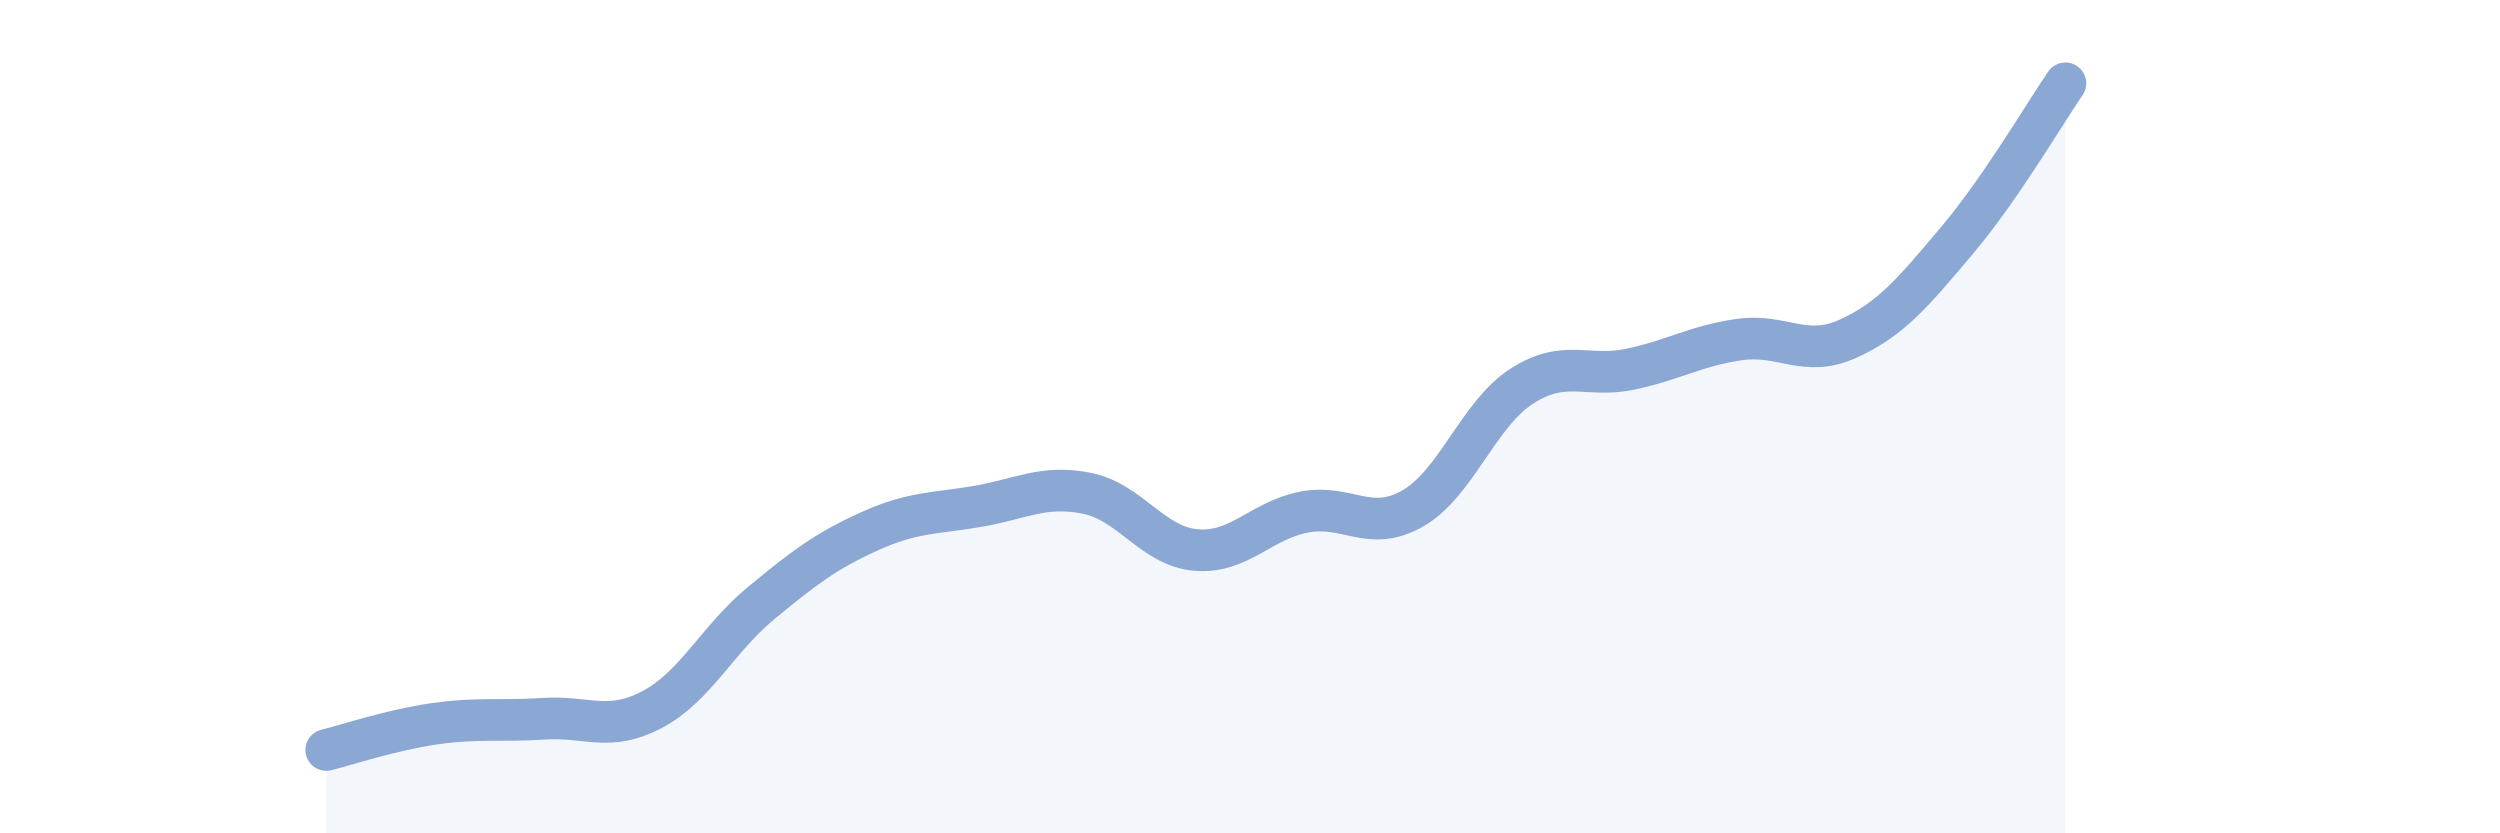
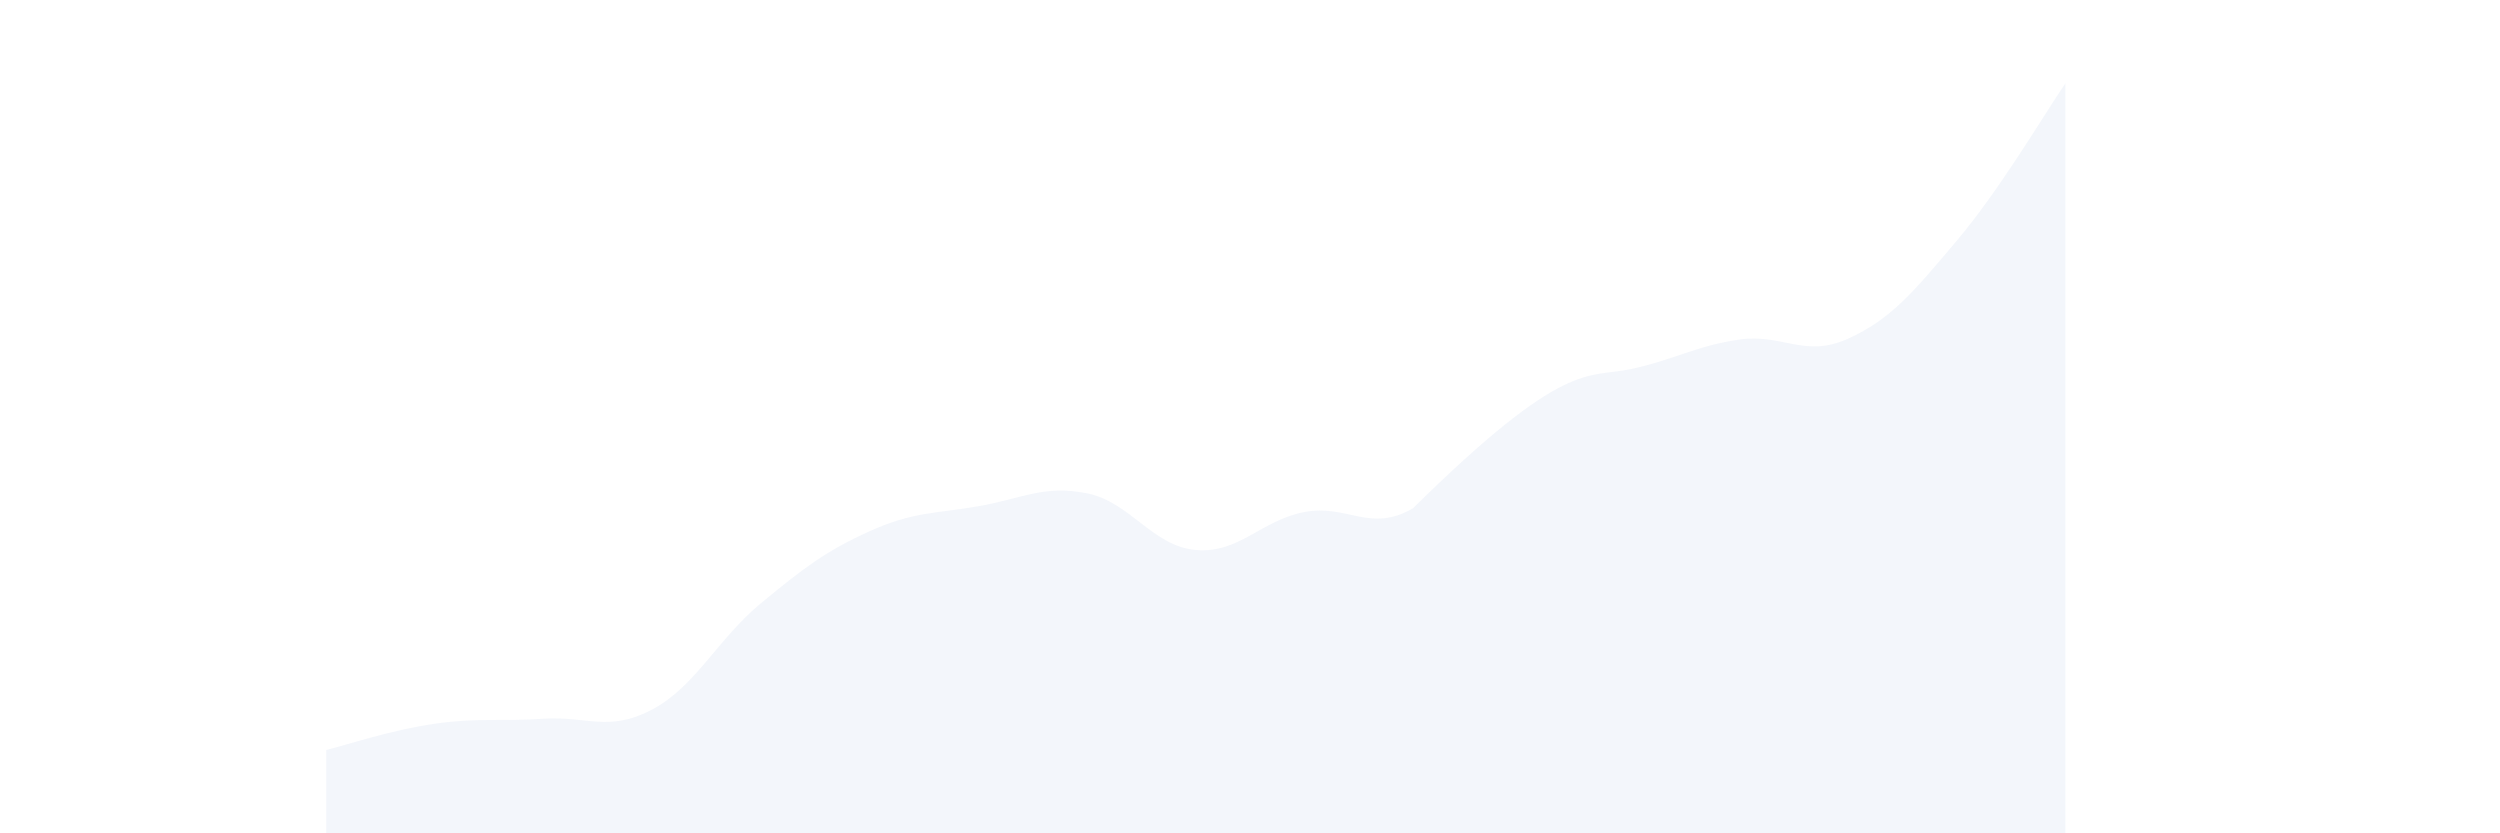
<svg xmlns="http://www.w3.org/2000/svg" width="60" height="20" viewBox="0 0 60 20">
-   <path d="M 7.83,18 C 8.35,17.87 9.39,17.52 10.43,17.37 C 11.47,17.22 12,17.32 13.04,17.25 C 14.08,17.18 14.61,17.58 15.65,17.03 C 16.69,16.48 17.22,15.34 18.26,14.48 C 19.3,13.62 19.83,13.22 20.87,12.75 C 21.91,12.28 22.44,12.33 23.48,12.15 C 24.52,11.97 25.05,11.63 26.09,11.84 C 27.13,12.05 27.66,13.11 28.7,13.2 C 29.74,13.29 30.26,12.49 31.3,12.29 C 32.34,12.09 32.87,12.8 33.91,12.2 C 34.95,11.6 35.48,9.94 36.52,9.27 C 37.56,8.6 38.09,9.08 39.13,8.86 C 40.17,8.64 40.7,8.3 41.74,8.15 C 42.78,8 43.31,8.6 44.35,8.13 C 45.39,7.66 45.92,7.01 46.96,5.78 C 48,4.55 49.05,2.76 49.57,2L49.57 20L7.83 20Z" fill="#8ba7d3" opacity="0.1" stroke-linecap="round" stroke-linejoin="round" />
-   <path d="M 7.83,18 C 8.35,17.87 9.39,17.52 10.43,17.37 C 11.47,17.22 12,17.32 13.04,17.25 C 14.08,17.18 14.61,17.58 15.65,17.03 C 16.69,16.48 17.22,15.34 18.26,14.48 C 19.3,13.62 19.83,13.22 20.87,12.75 C 21.91,12.28 22.44,12.33 23.48,12.15 C 24.52,11.97 25.05,11.63 26.09,11.84 C 27.13,12.05 27.66,13.11 28.7,13.2 C 29.74,13.29 30.26,12.49 31.3,12.29 C 32.34,12.09 32.87,12.8 33.91,12.2 C 34.95,11.6 35.48,9.94 36.52,9.27 C 37.56,8.6 38.09,9.08 39.13,8.86 C 40.17,8.64 40.7,8.3 41.74,8.15 C 42.78,8 43.31,8.6 44.35,8.13 C 45.39,7.66 45.92,7.01 46.96,5.78 C 48,4.55 49.05,2.76 49.57,2" stroke="#8ba7d3" stroke-width="1" fill="none" stroke-linecap="round" stroke-linejoin="round" />
+   <path d="M 7.83,18 C 8.35,17.87 9.39,17.52 10.43,17.37 C 11.47,17.22 12,17.32 13.04,17.25 C 14.08,17.18 14.61,17.58 15.65,17.03 C 16.69,16.48 17.22,15.34 18.26,14.48 C 19.3,13.62 19.83,13.22 20.87,12.75 C 21.91,12.28 22.44,12.33 23.48,12.15 C 24.52,11.97 25.05,11.63 26.09,11.84 C 27.13,12.05 27.66,13.11 28.7,13.2 C 29.74,13.29 30.26,12.49 31.3,12.29 C 32.34,12.09 32.87,12.8 33.91,12.2 C 37.56,8.6 38.09,9.08 39.13,8.86 C 40.17,8.64 40.7,8.3 41.74,8.15 C 42.78,8 43.31,8.6 44.35,8.13 C 45.39,7.66 45.92,7.01 46.96,5.78 C 48,4.55 49.05,2.76 49.57,2L49.57 20L7.83 20Z" fill="#8ba7d3" opacity="0.1" stroke-linecap="round" stroke-linejoin="round" />
</svg>